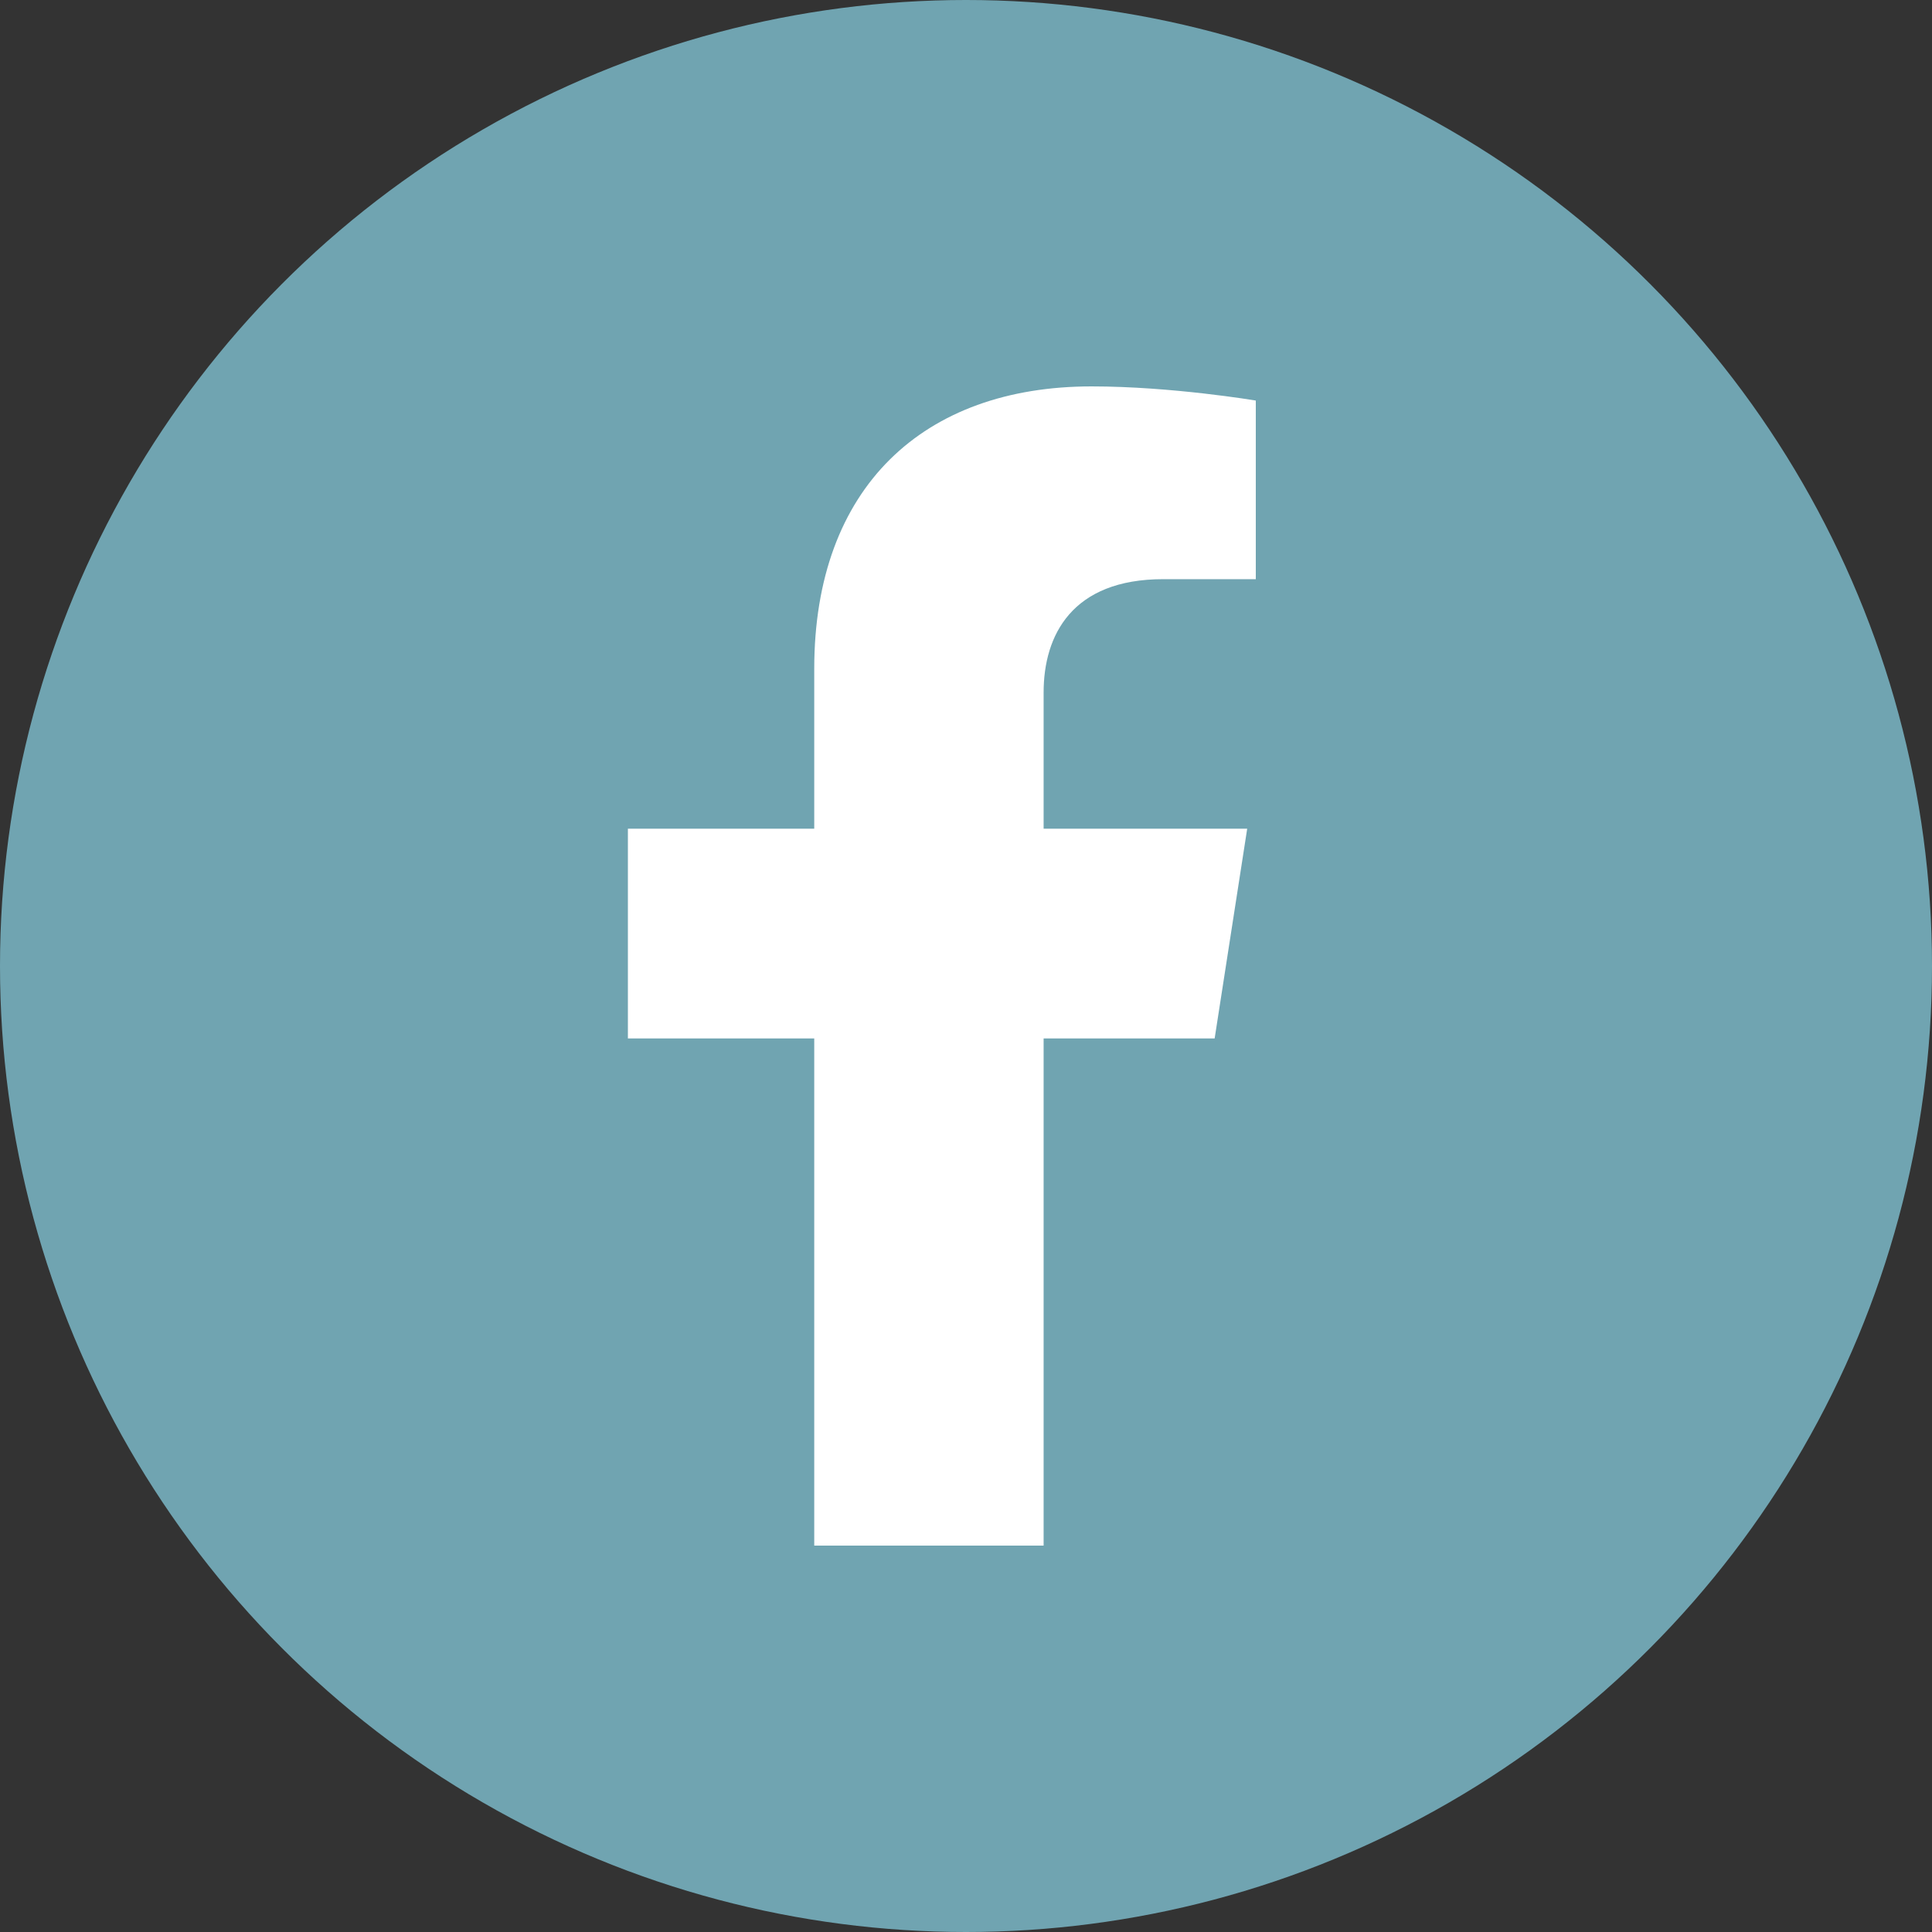
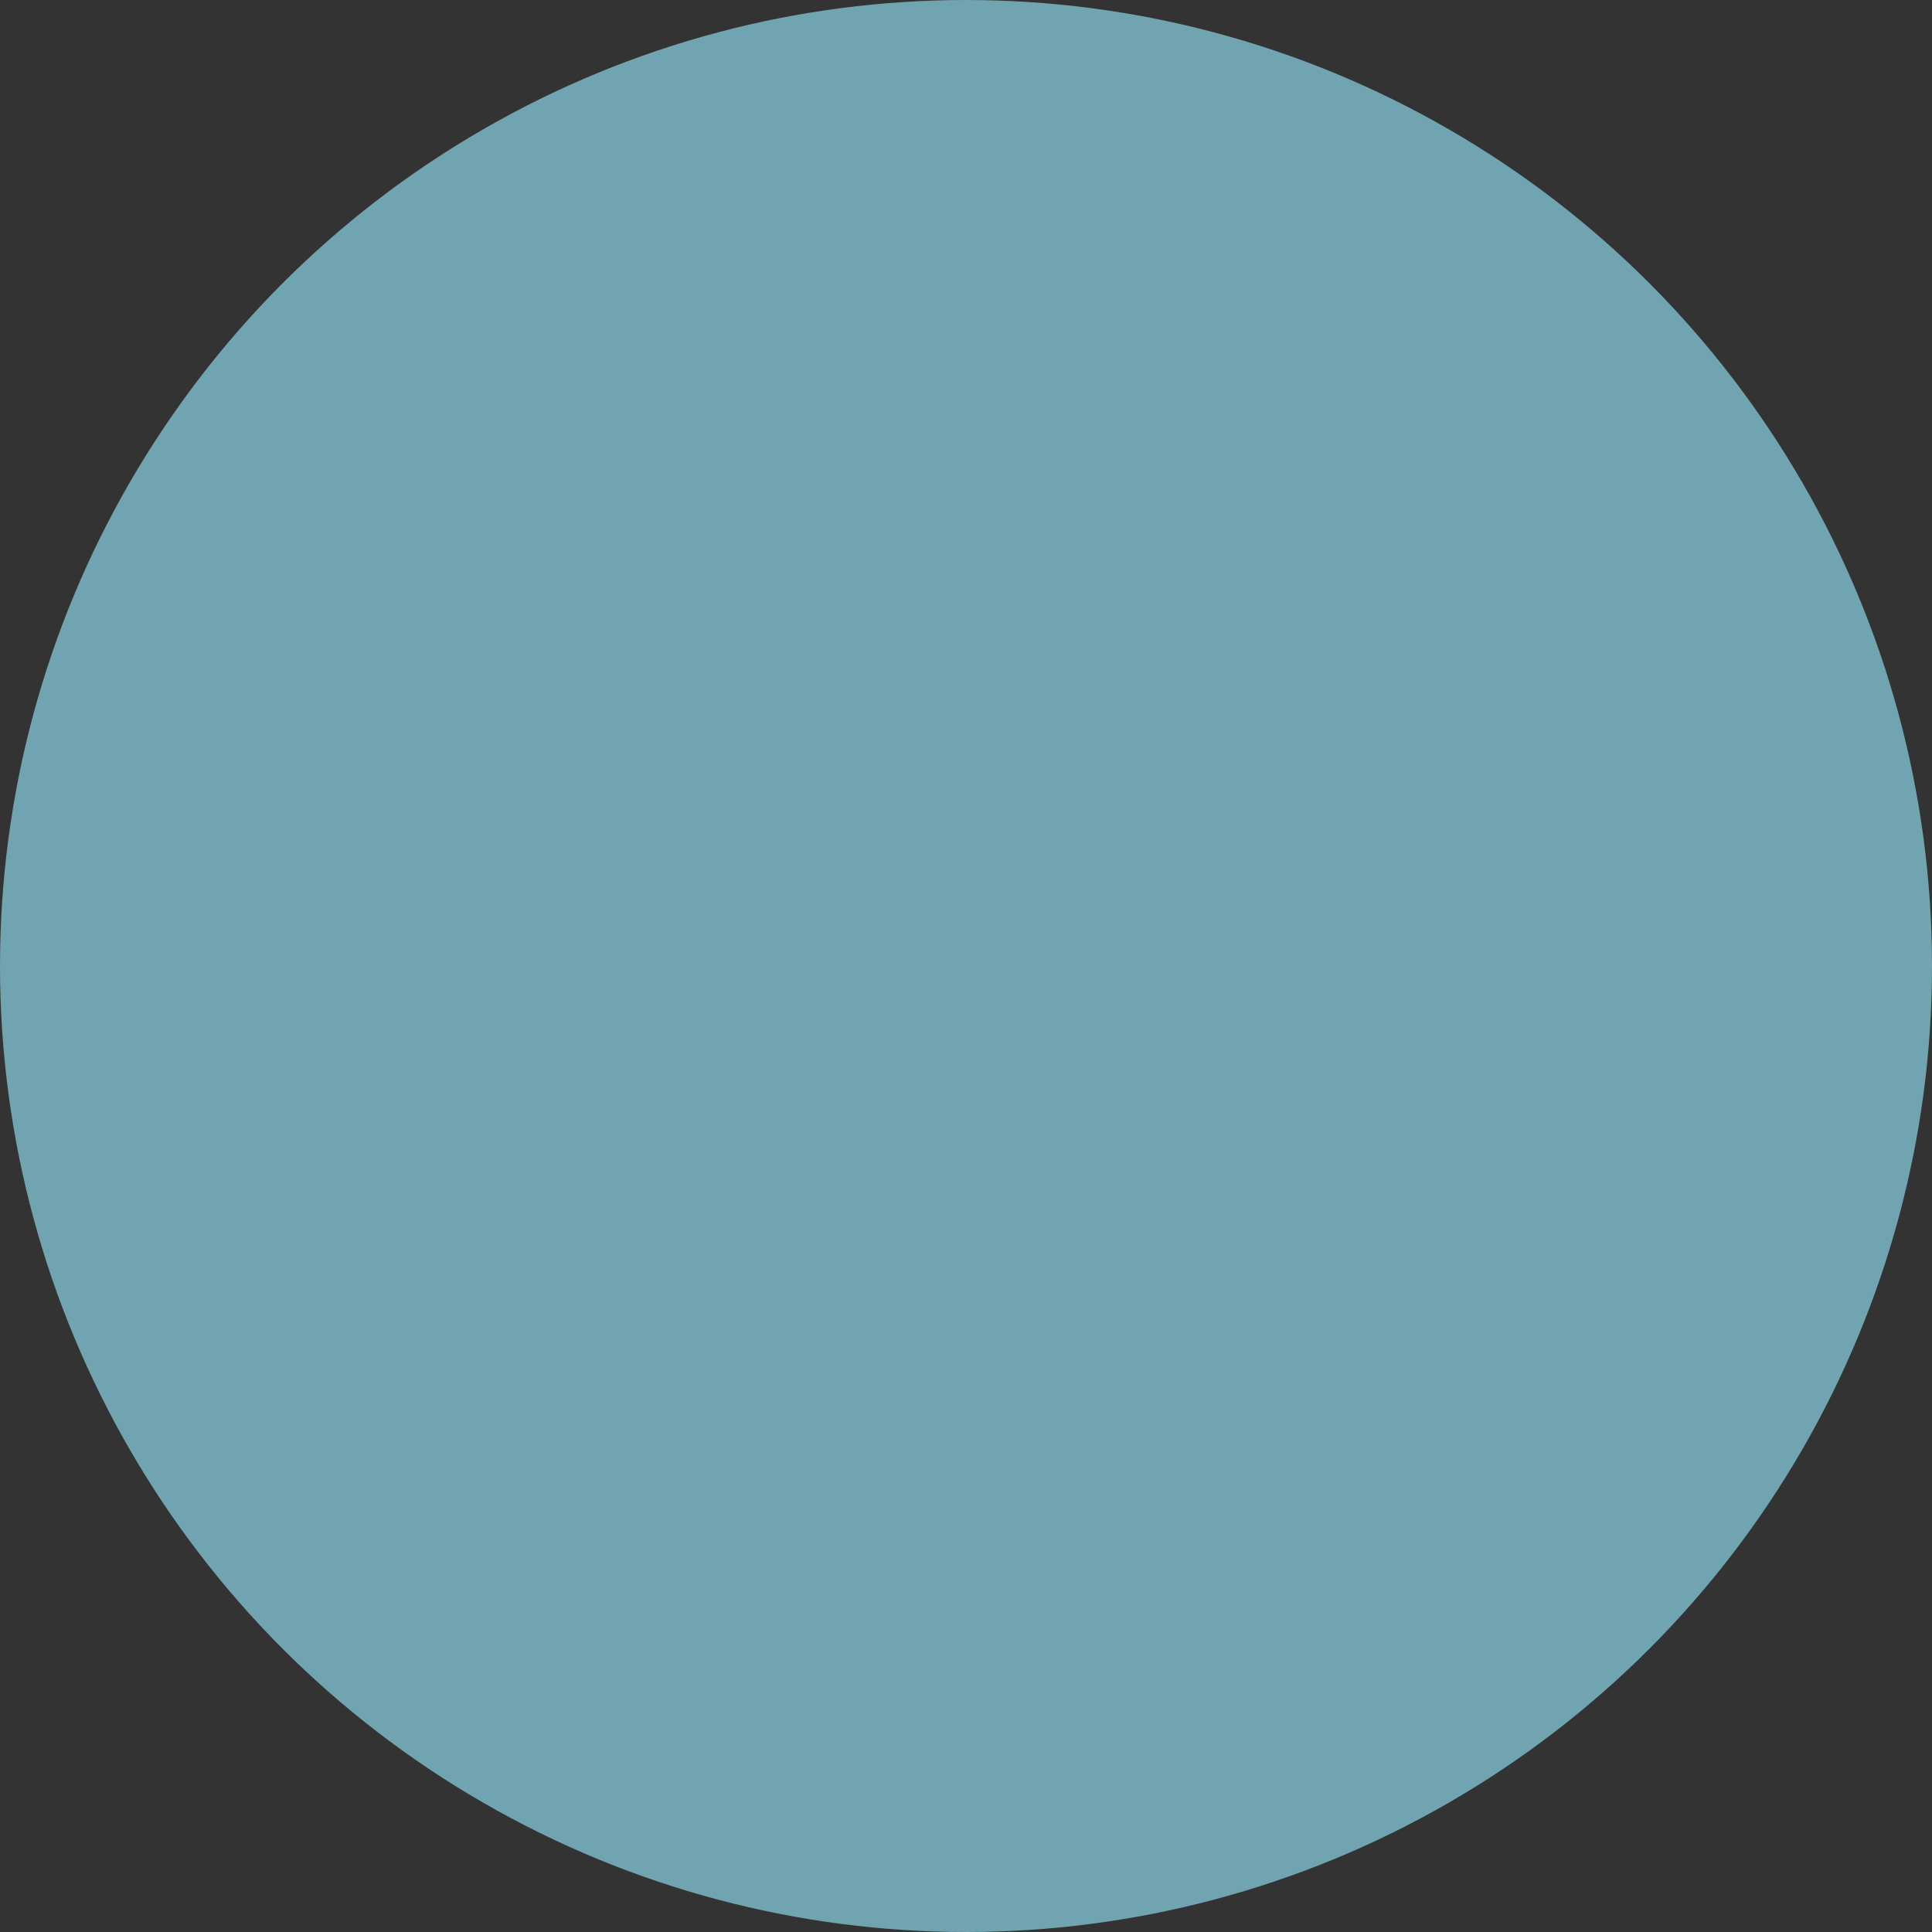
<svg xmlns="http://www.w3.org/2000/svg" width="40" height="40" viewBox="0 0 40 40" fill="none">
  <rect x="0" y="0" width="40" height="40" fill="#333333" stroke="none" />
  <circle cx="20" cy="20" r="20" fill="#70A4B1" />
-   <path d="M25.148 21.5L25.822 17.157H21.607V14.338C21.607 13.15 22.196 11.991 24.084 11.991H26V8.293C26 8.293 24.261 8 22.599 8C19.127 8 16.858 10.08 16.858 13.846V17.157H13V21.5H16.858V32H21.607V21.5H25.148Z" fill="white" />
</svg>